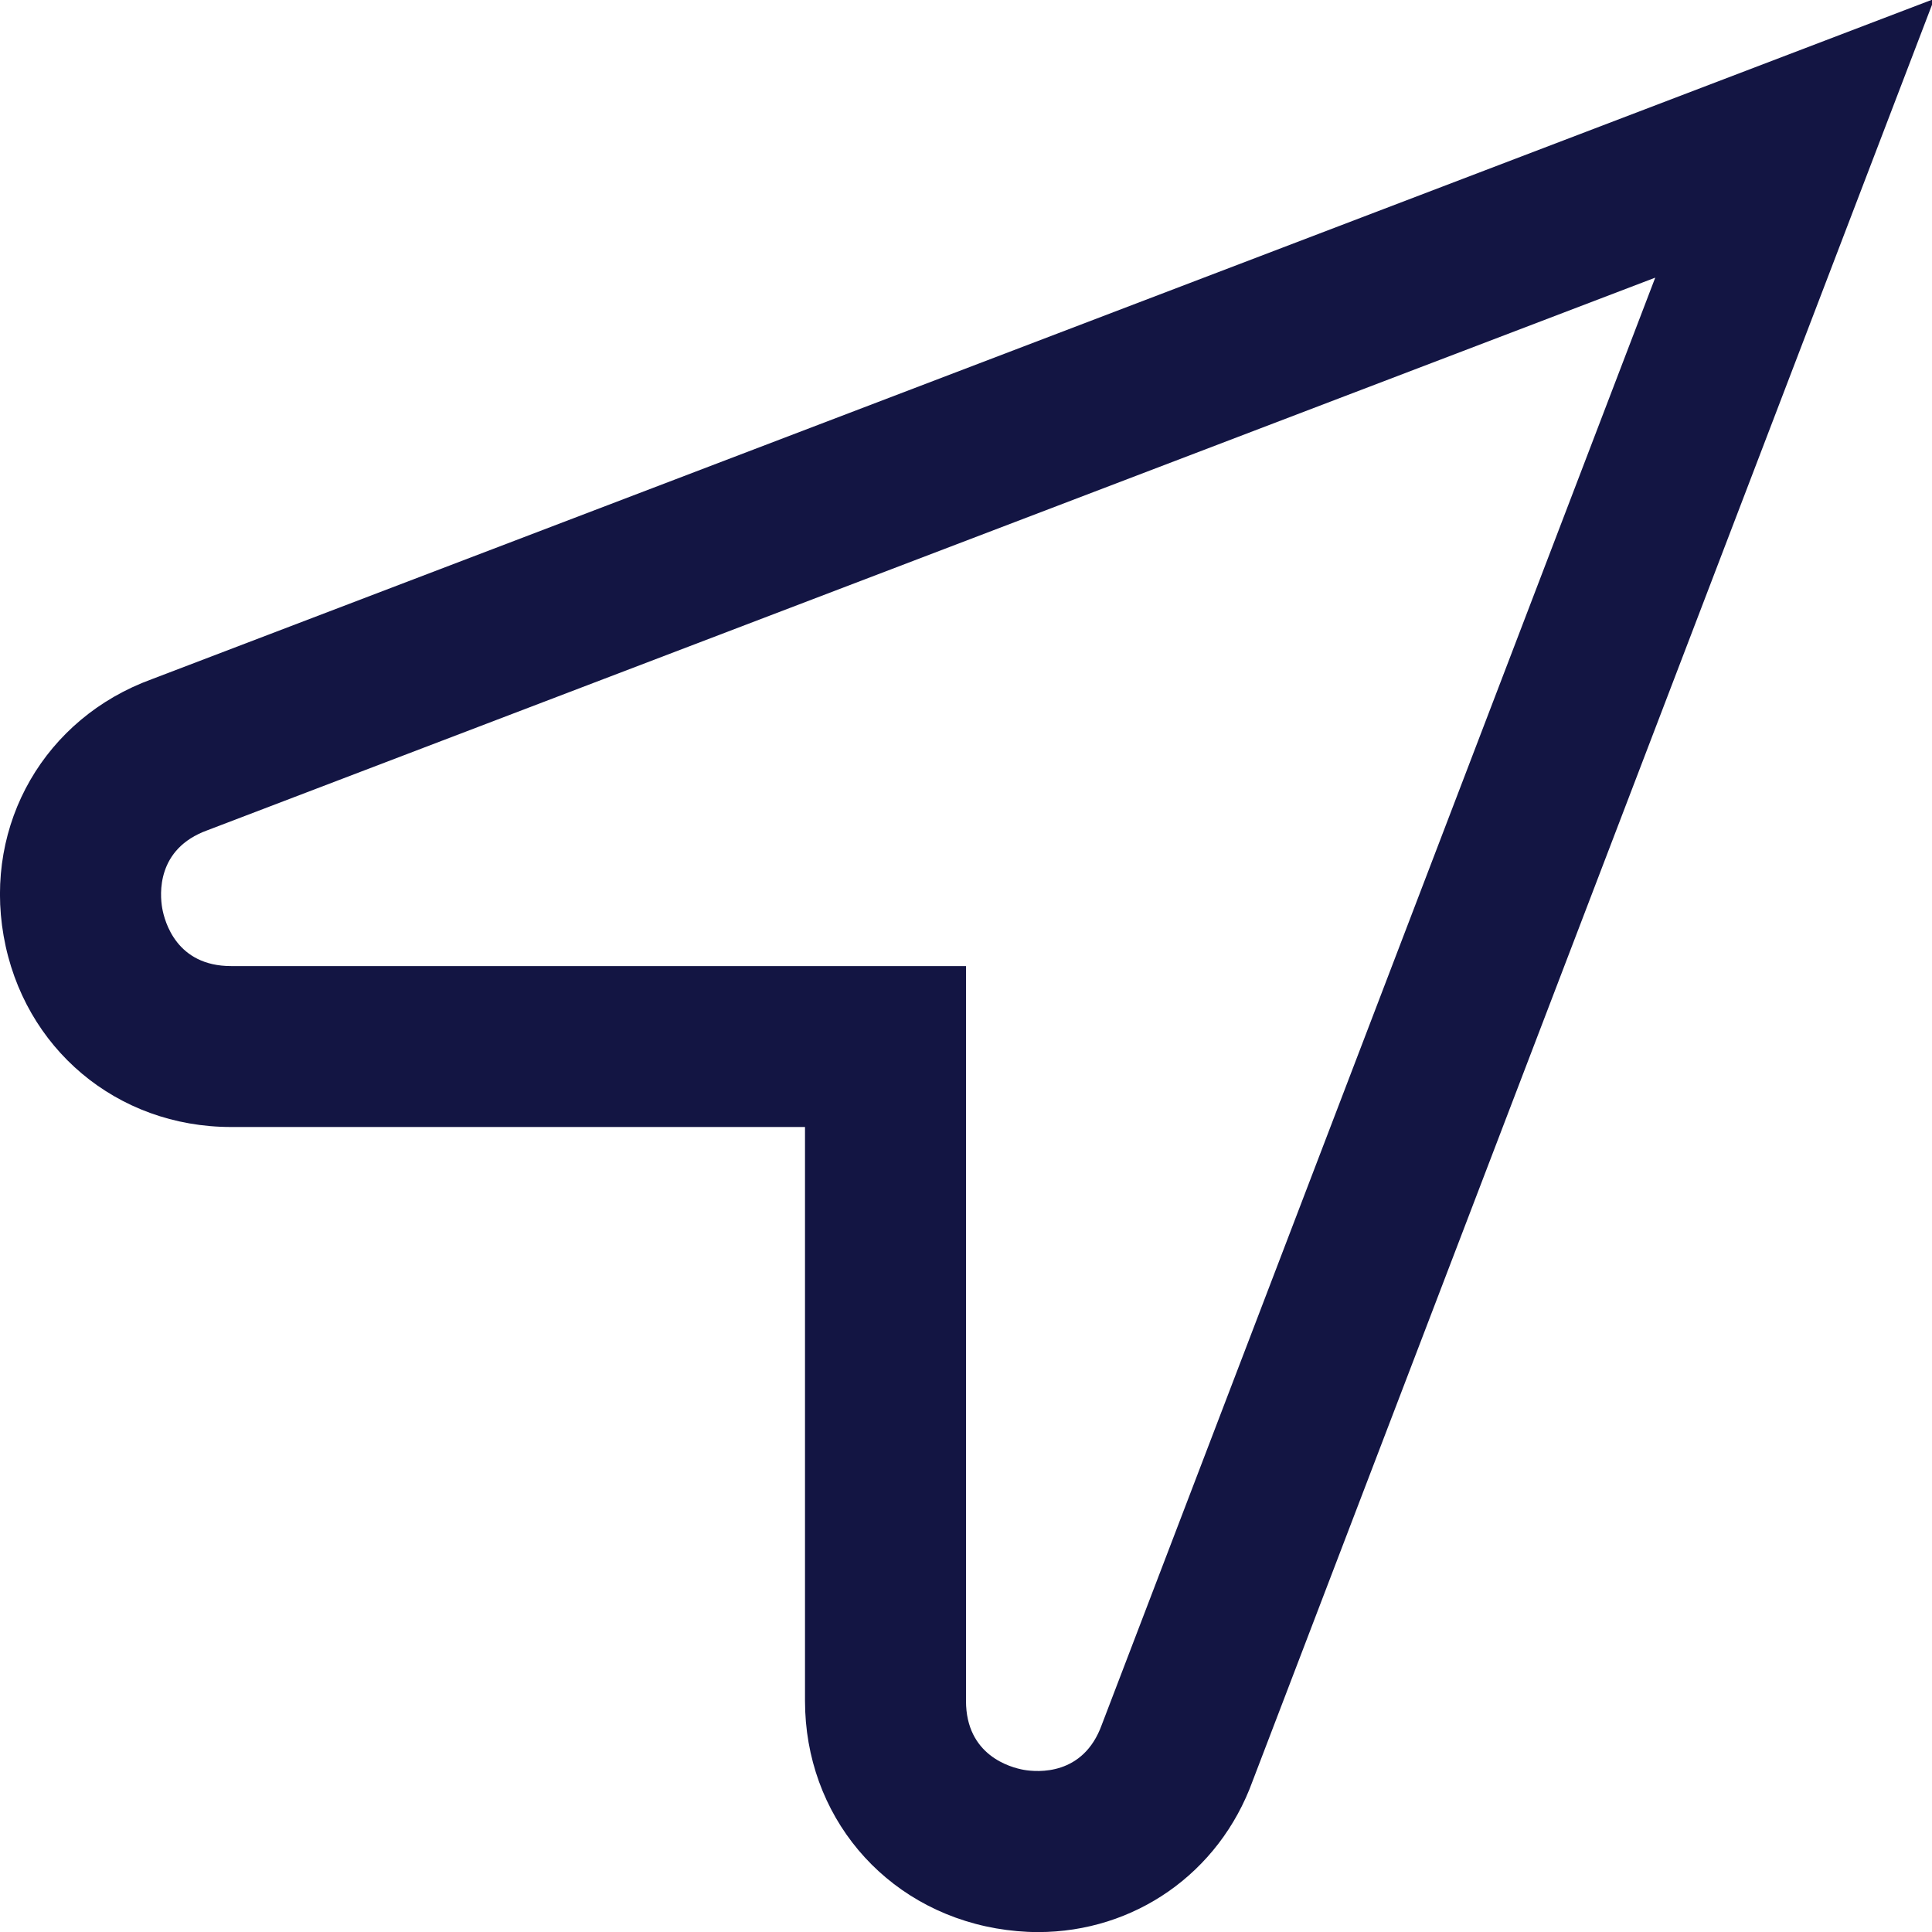
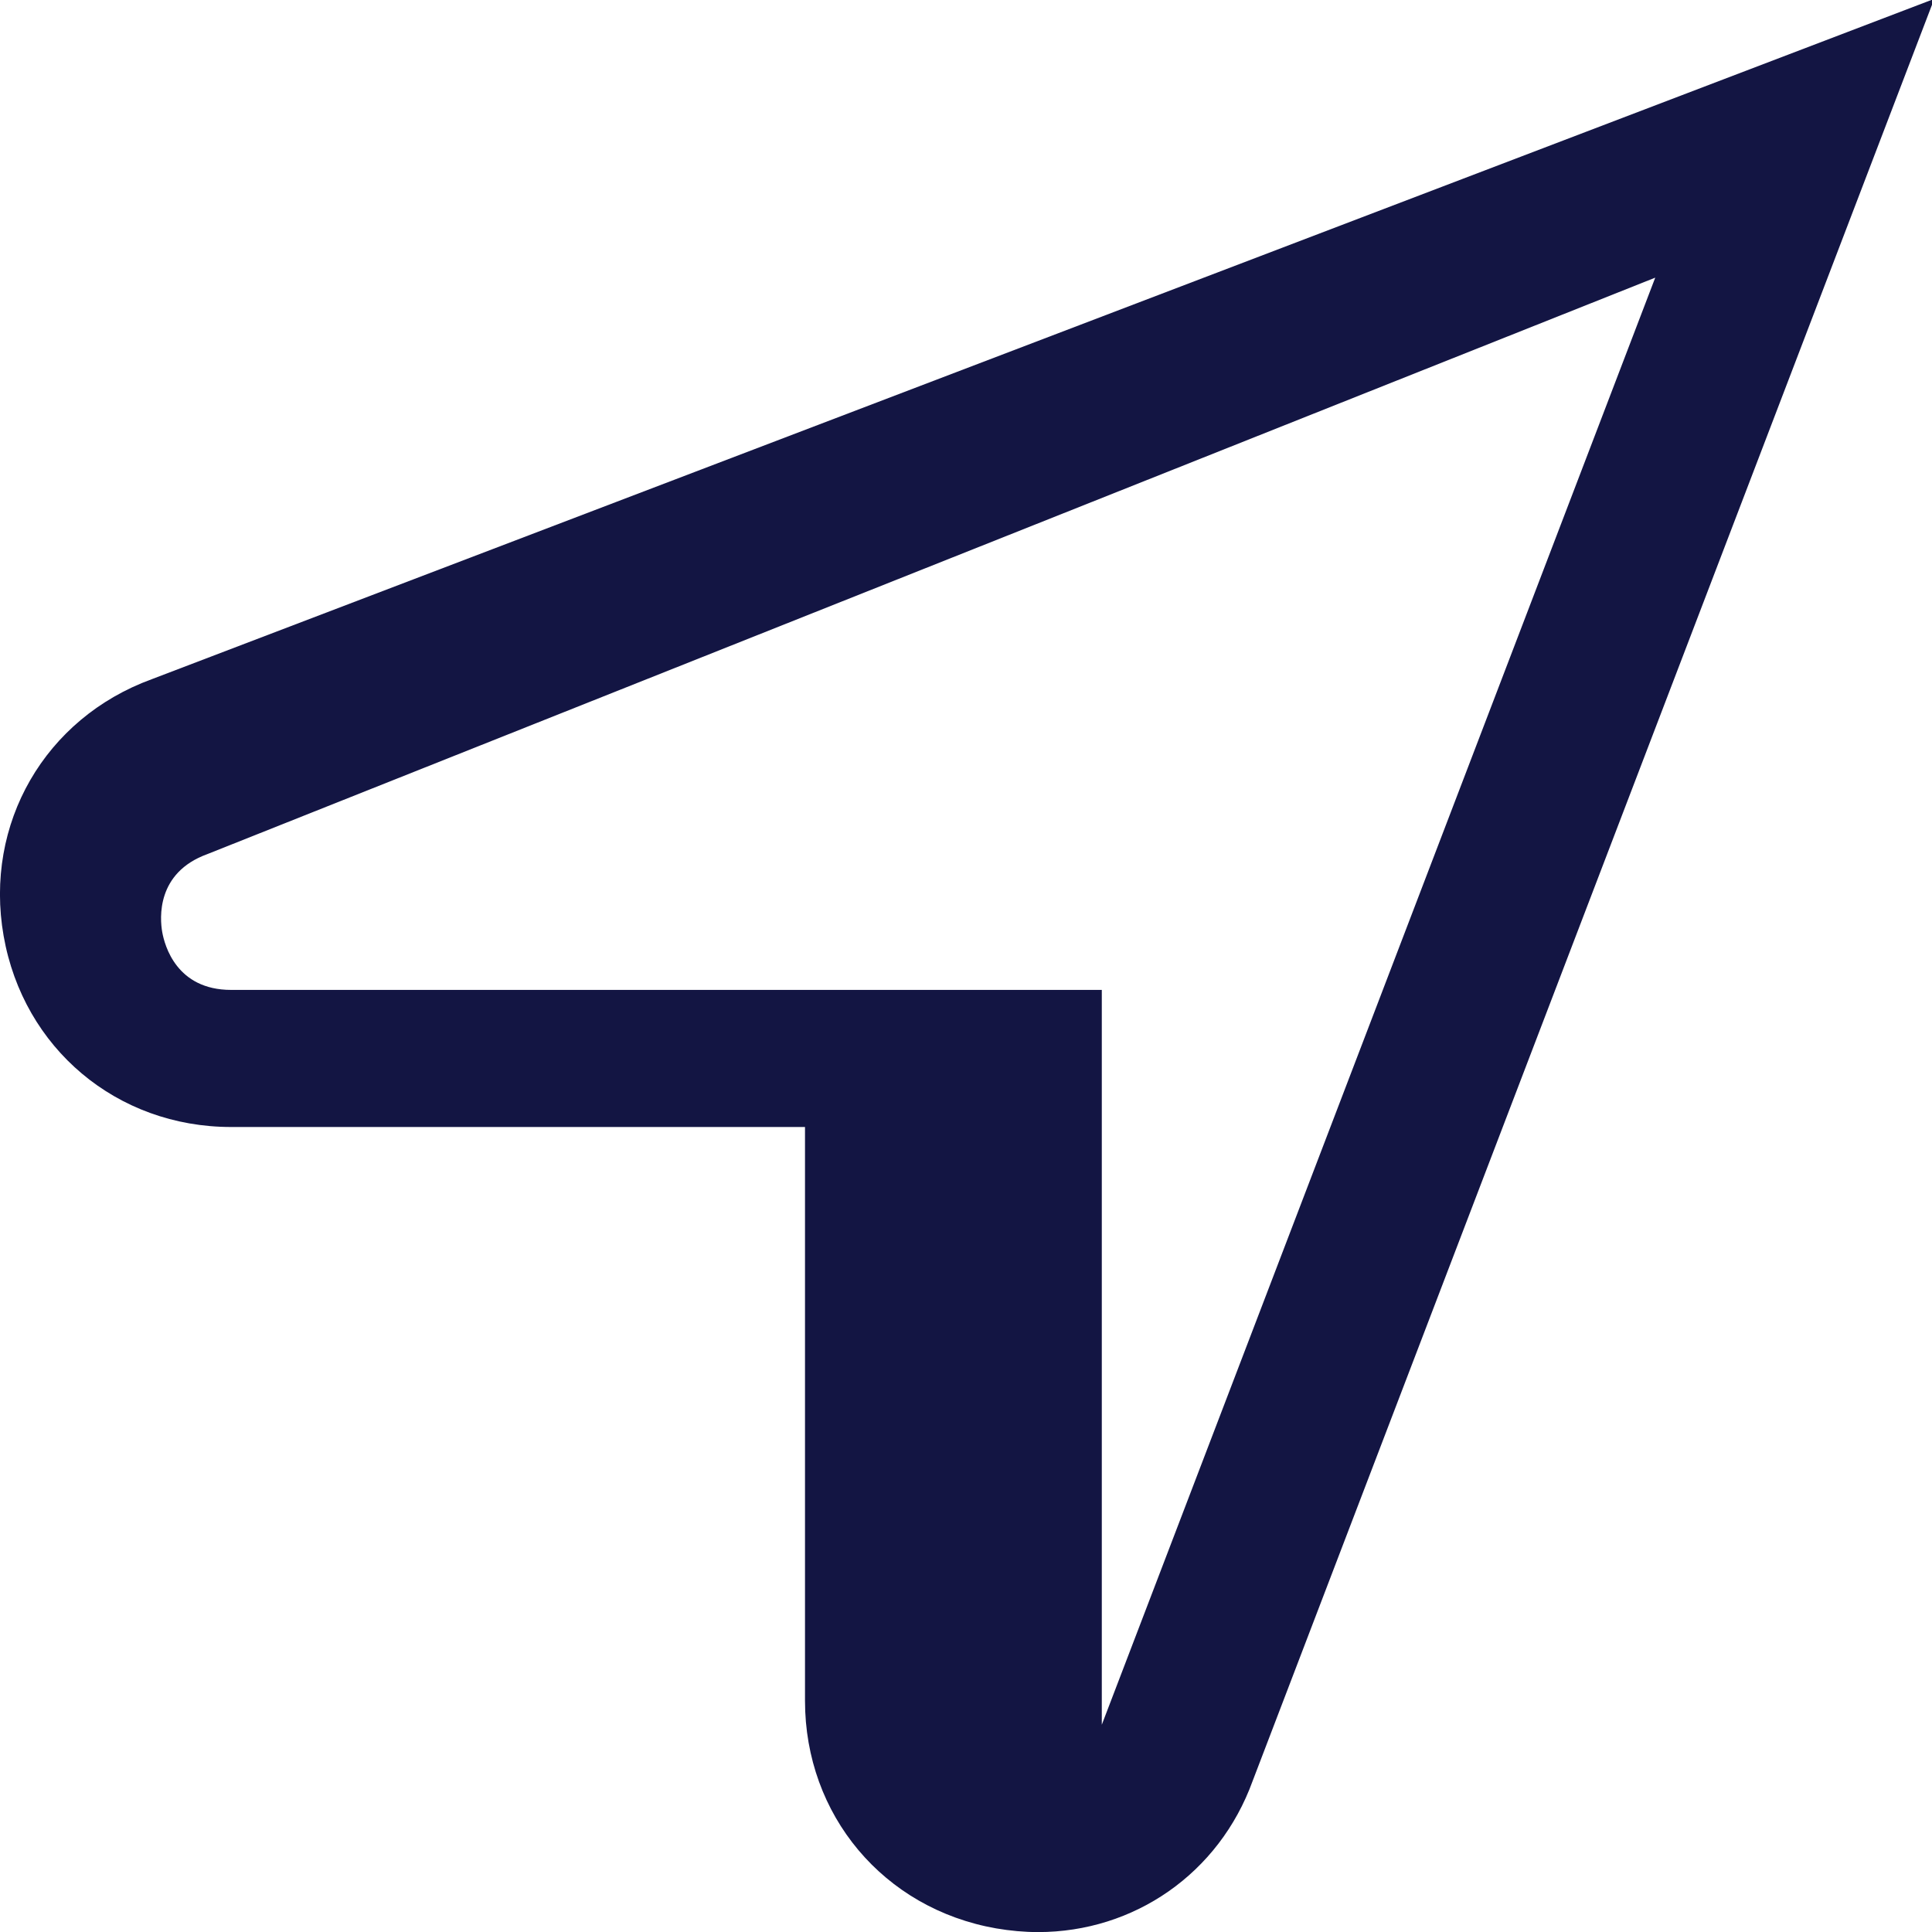
<svg xmlns="http://www.w3.org/2000/svg" id="Layer_1" data-name="Layer 1" viewBox="0 0 24 24" width="25" height="25" fill="#131543">
-   <path d="m1.886,8.437c-1.328.484-2.085,1.795-1.841,3.189.245,1.397,1.407,2.374,2.826,2.374h7.129v7.128c0,1.419.976,2.582,2.374,2.827.175.03.349.046.521.046,1.192,0,2.249-.727,2.666-1.878L24.028-.014,1.886,8.437Zm11.801,12.988c-.229.635-.797.59-.967.561-.169-.03-.72-.18-.72-.857v-9.128H2.871c-.678,0-.826-.551-.856-.72-.029-.168-.076-.736.561-.967L20.562,3.449l-6.875,17.976Z" />
+   <path d="m1.886,8.437c-1.328.484-2.085,1.795-1.841,3.189.245,1.397,1.407,2.374,2.826,2.374h7.129v7.128c0,1.419.976,2.582,2.374,2.827.175.03.349.046.521.046,1.192,0,2.249-.727,2.666-1.878L24.028-.014,1.886,8.437Zm11.801,12.988v-9.128H2.871c-.678,0-.826-.551-.856-.72-.029-.168-.076-.736.561-.967L20.562,3.449l-6.875,17.976Z" />
</svg>